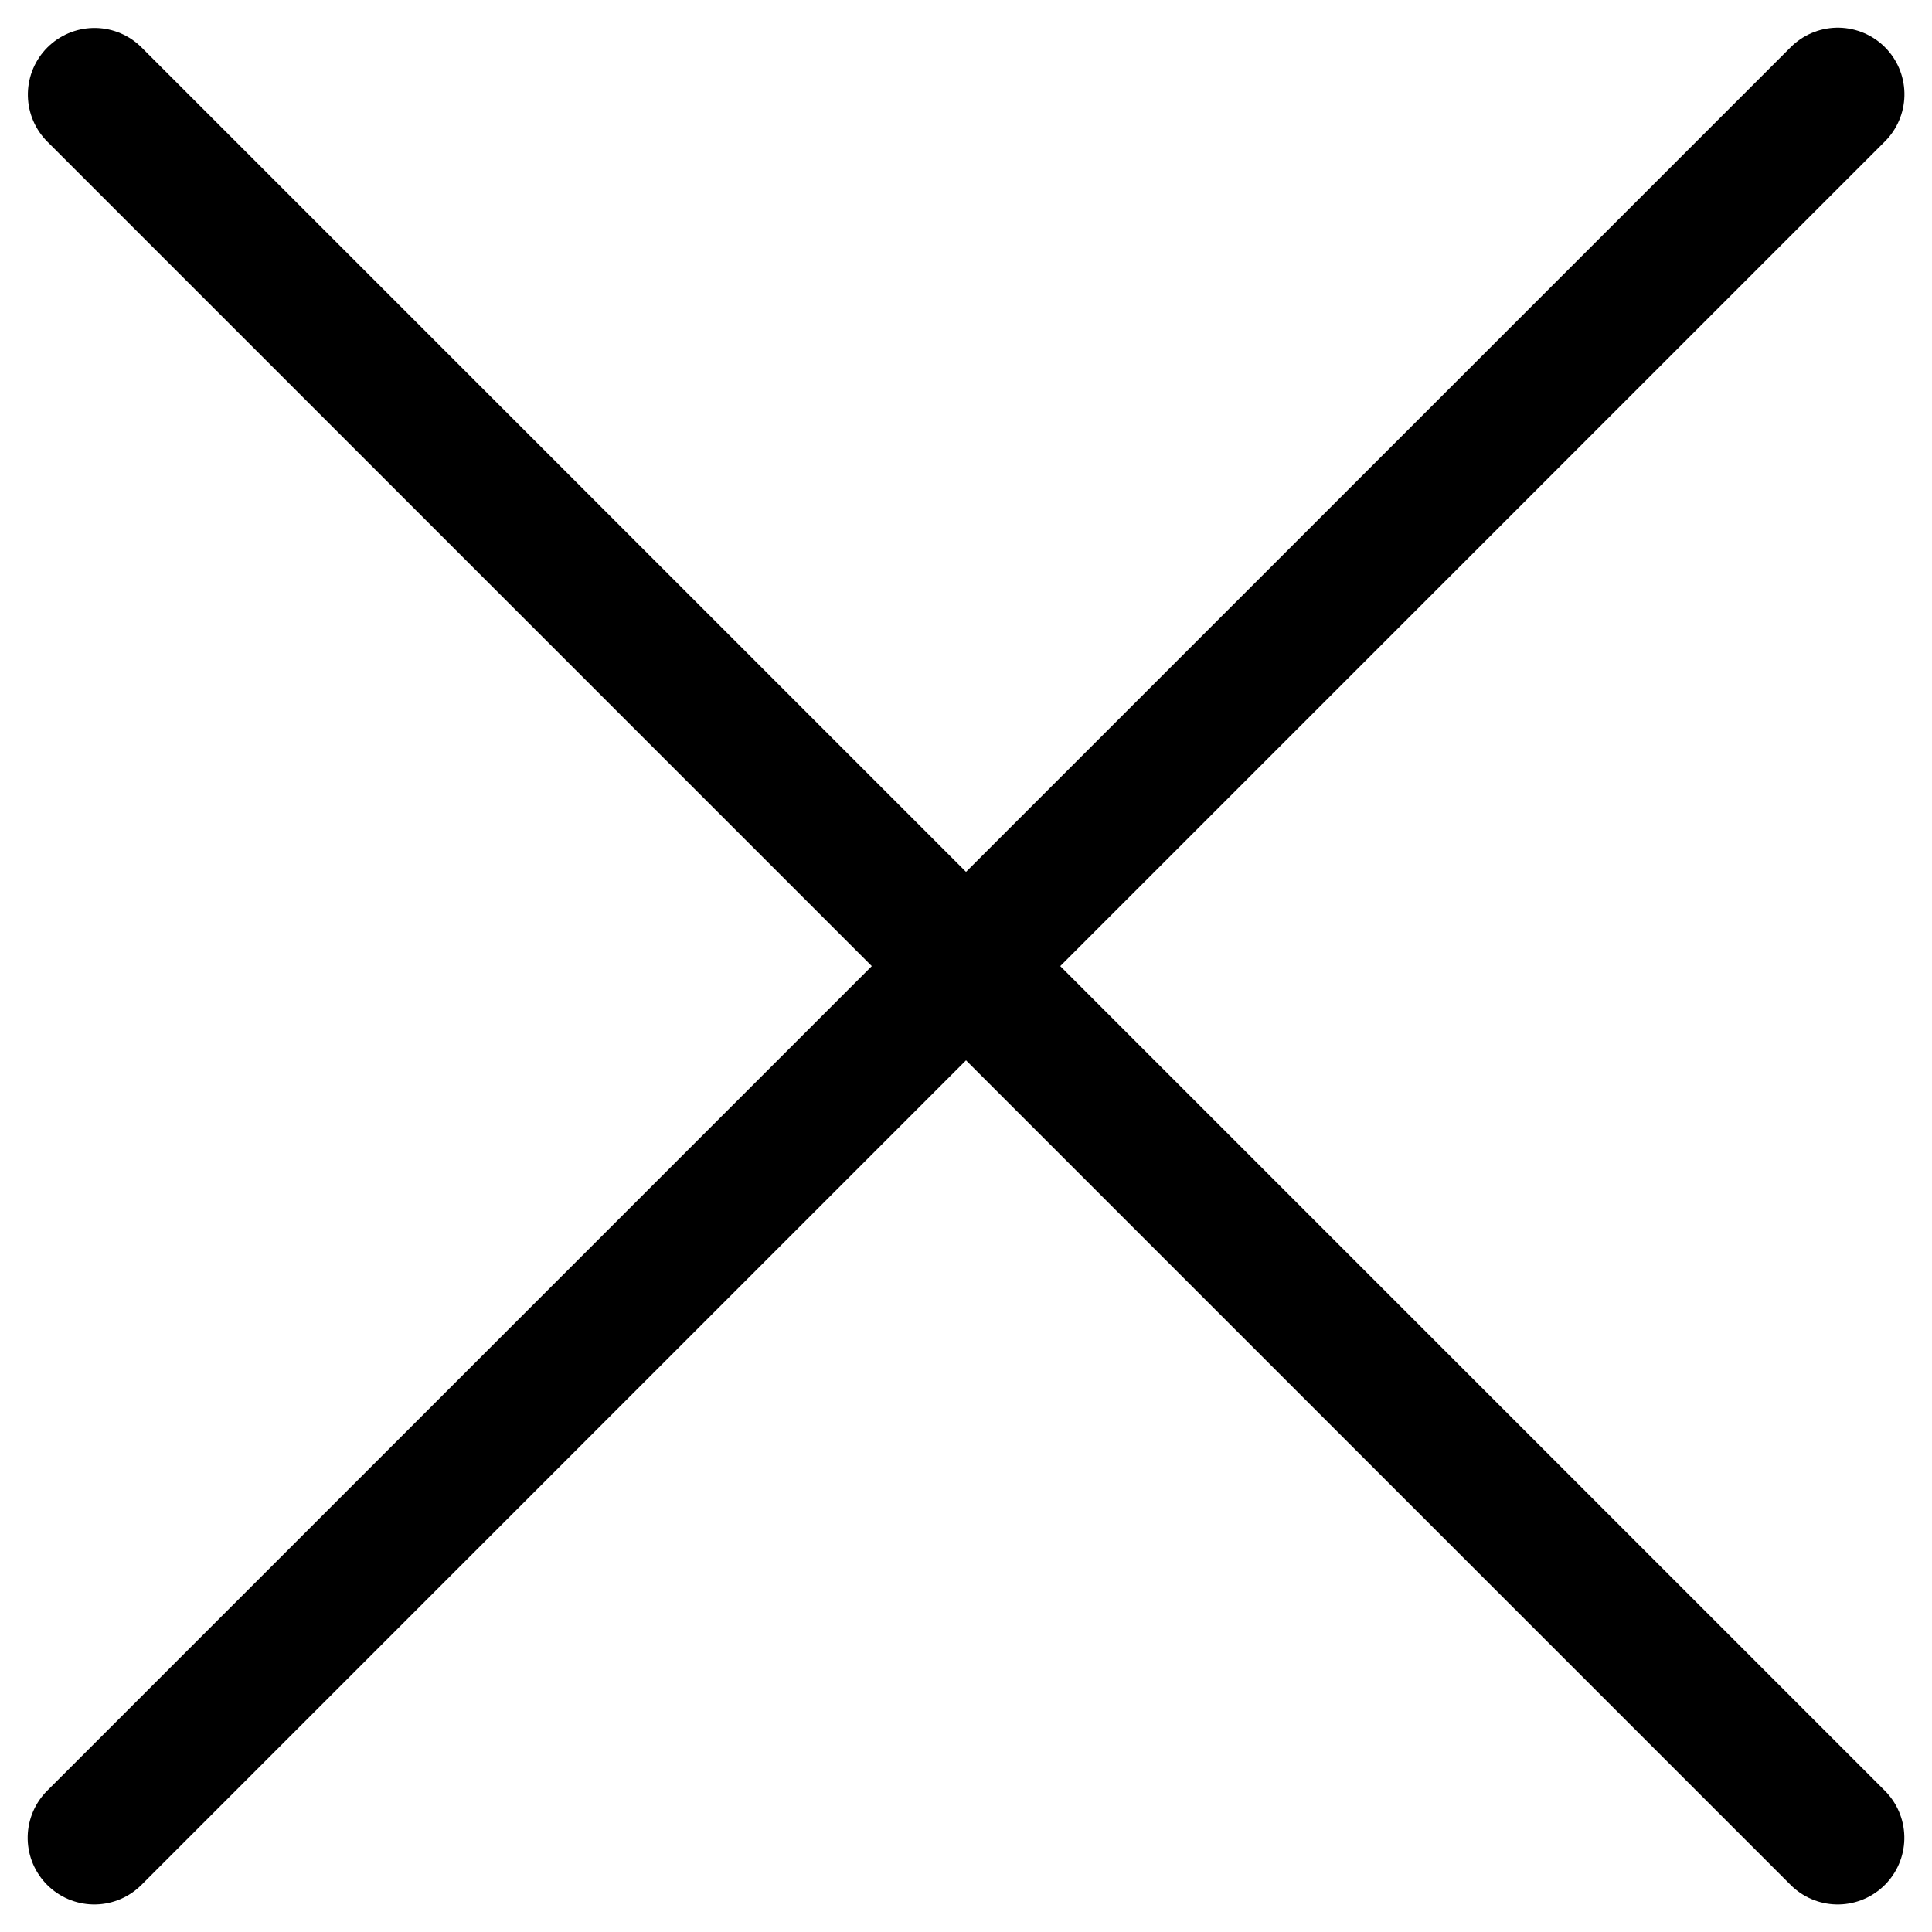
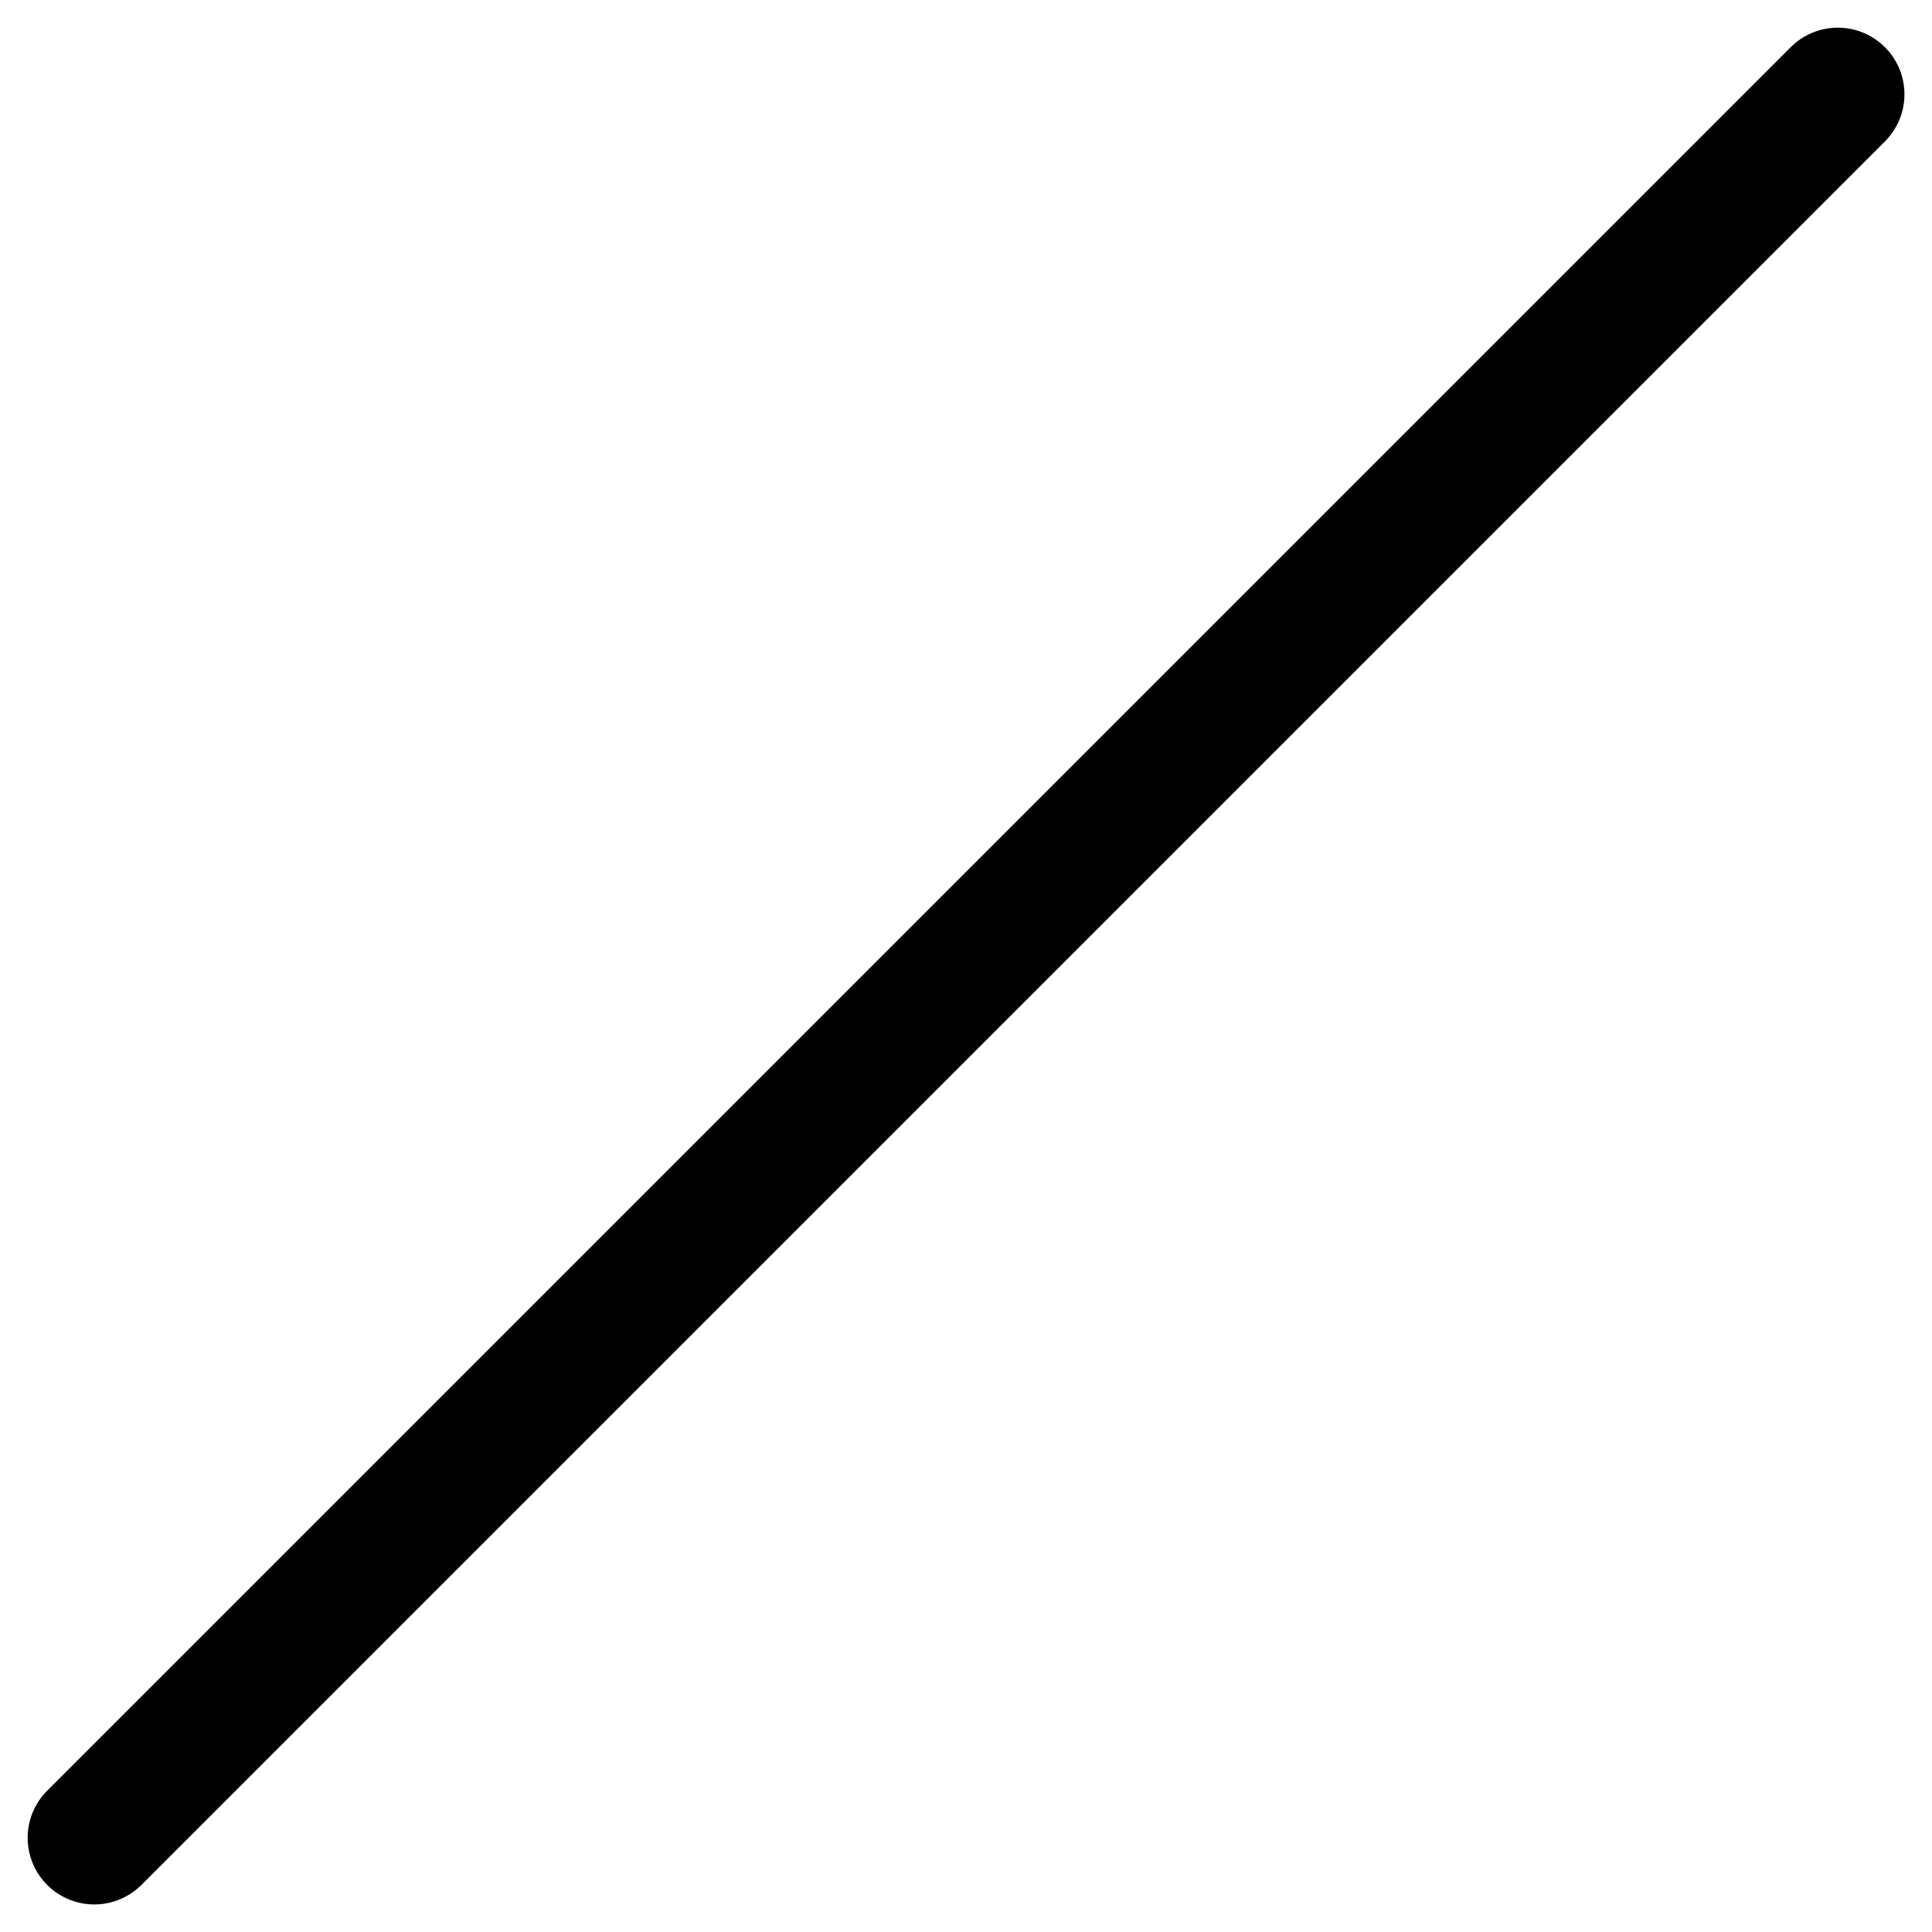
<svg xmlns="http://www.w3.org/2000/svg" width="14.498" height="14.498" viewBox="0 0 14.498 14.498">
  <g id="Gruppe_80" data-name="Gruppe 80" transform="translate(-350.547 -1505.608) rotate(45)">
    <line id="Linie_4" data-name="Linie 4" y2="18.503" transform="translate(1322.752 807.5)" fill="none" stroke="#000" stroke-linecap="round" stroke-width="1" />
-     <path id="Pfad_69" data-name="Pfad 69" d="M0,0V18.5" transform="translate(1332.003 816.752) rotate(90)" fill="none" stroke="#000" stroke-linecap="round" stroke-width="1" />
  </g>
</svg>